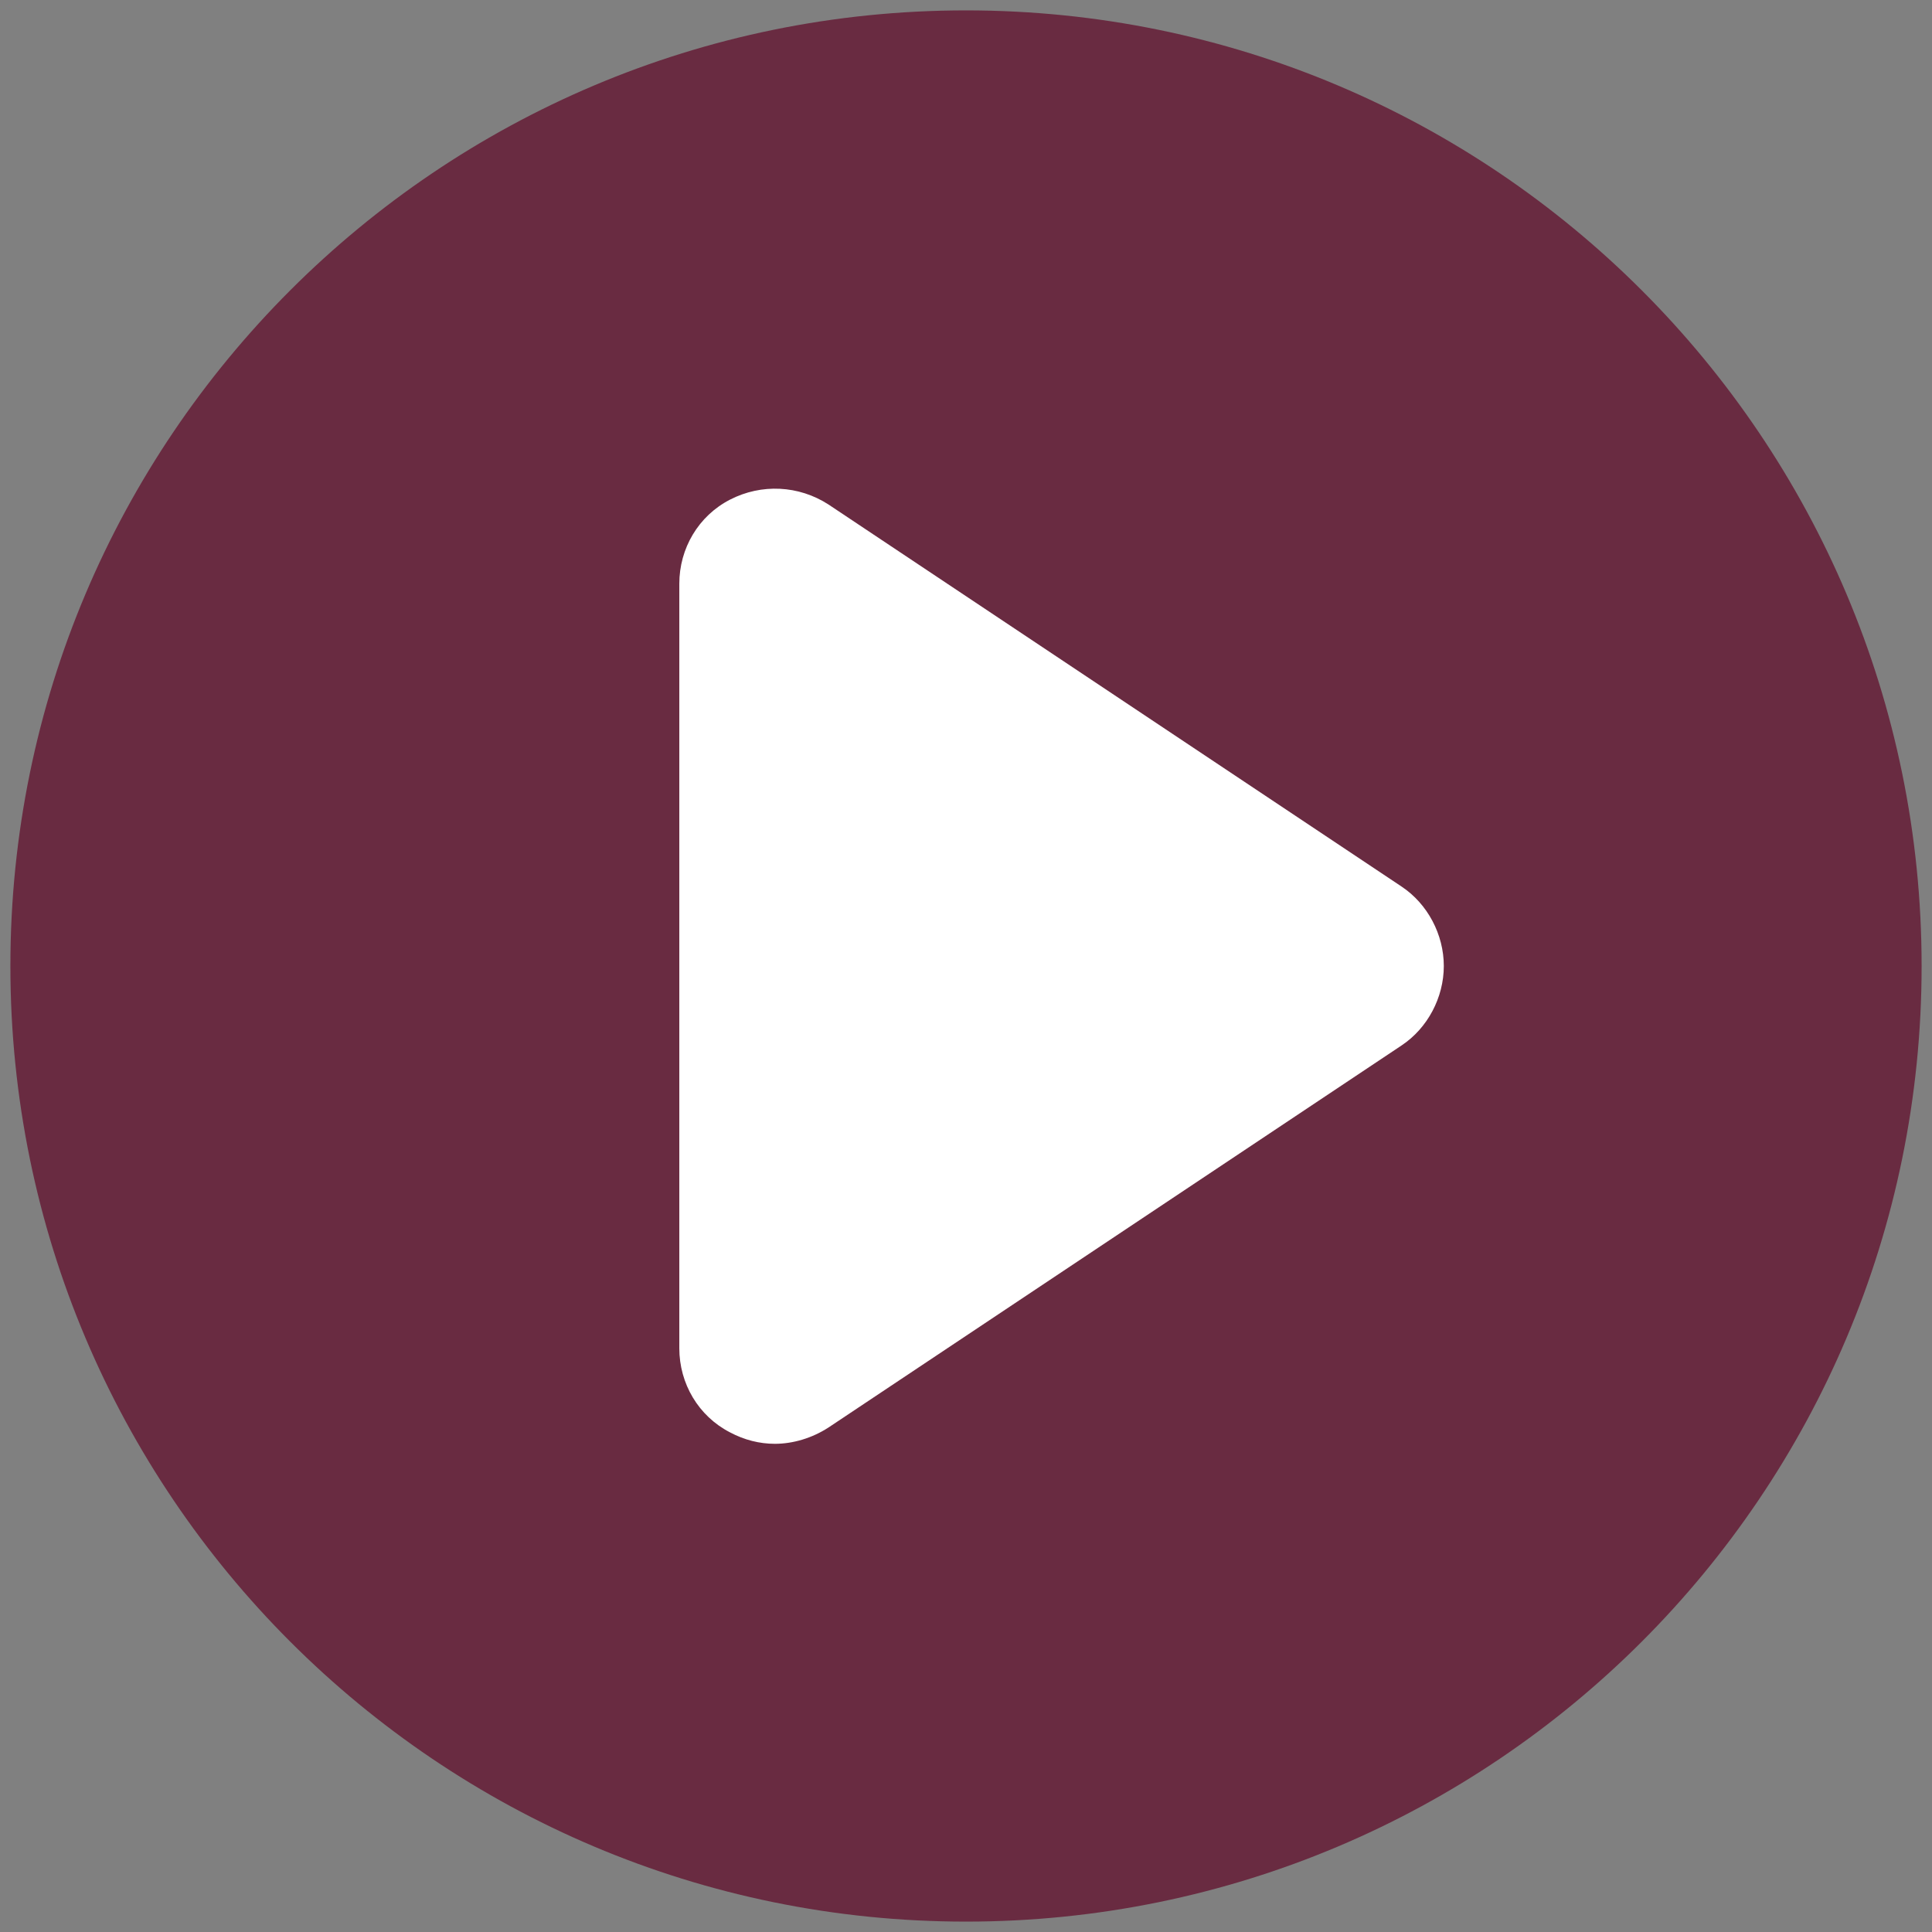
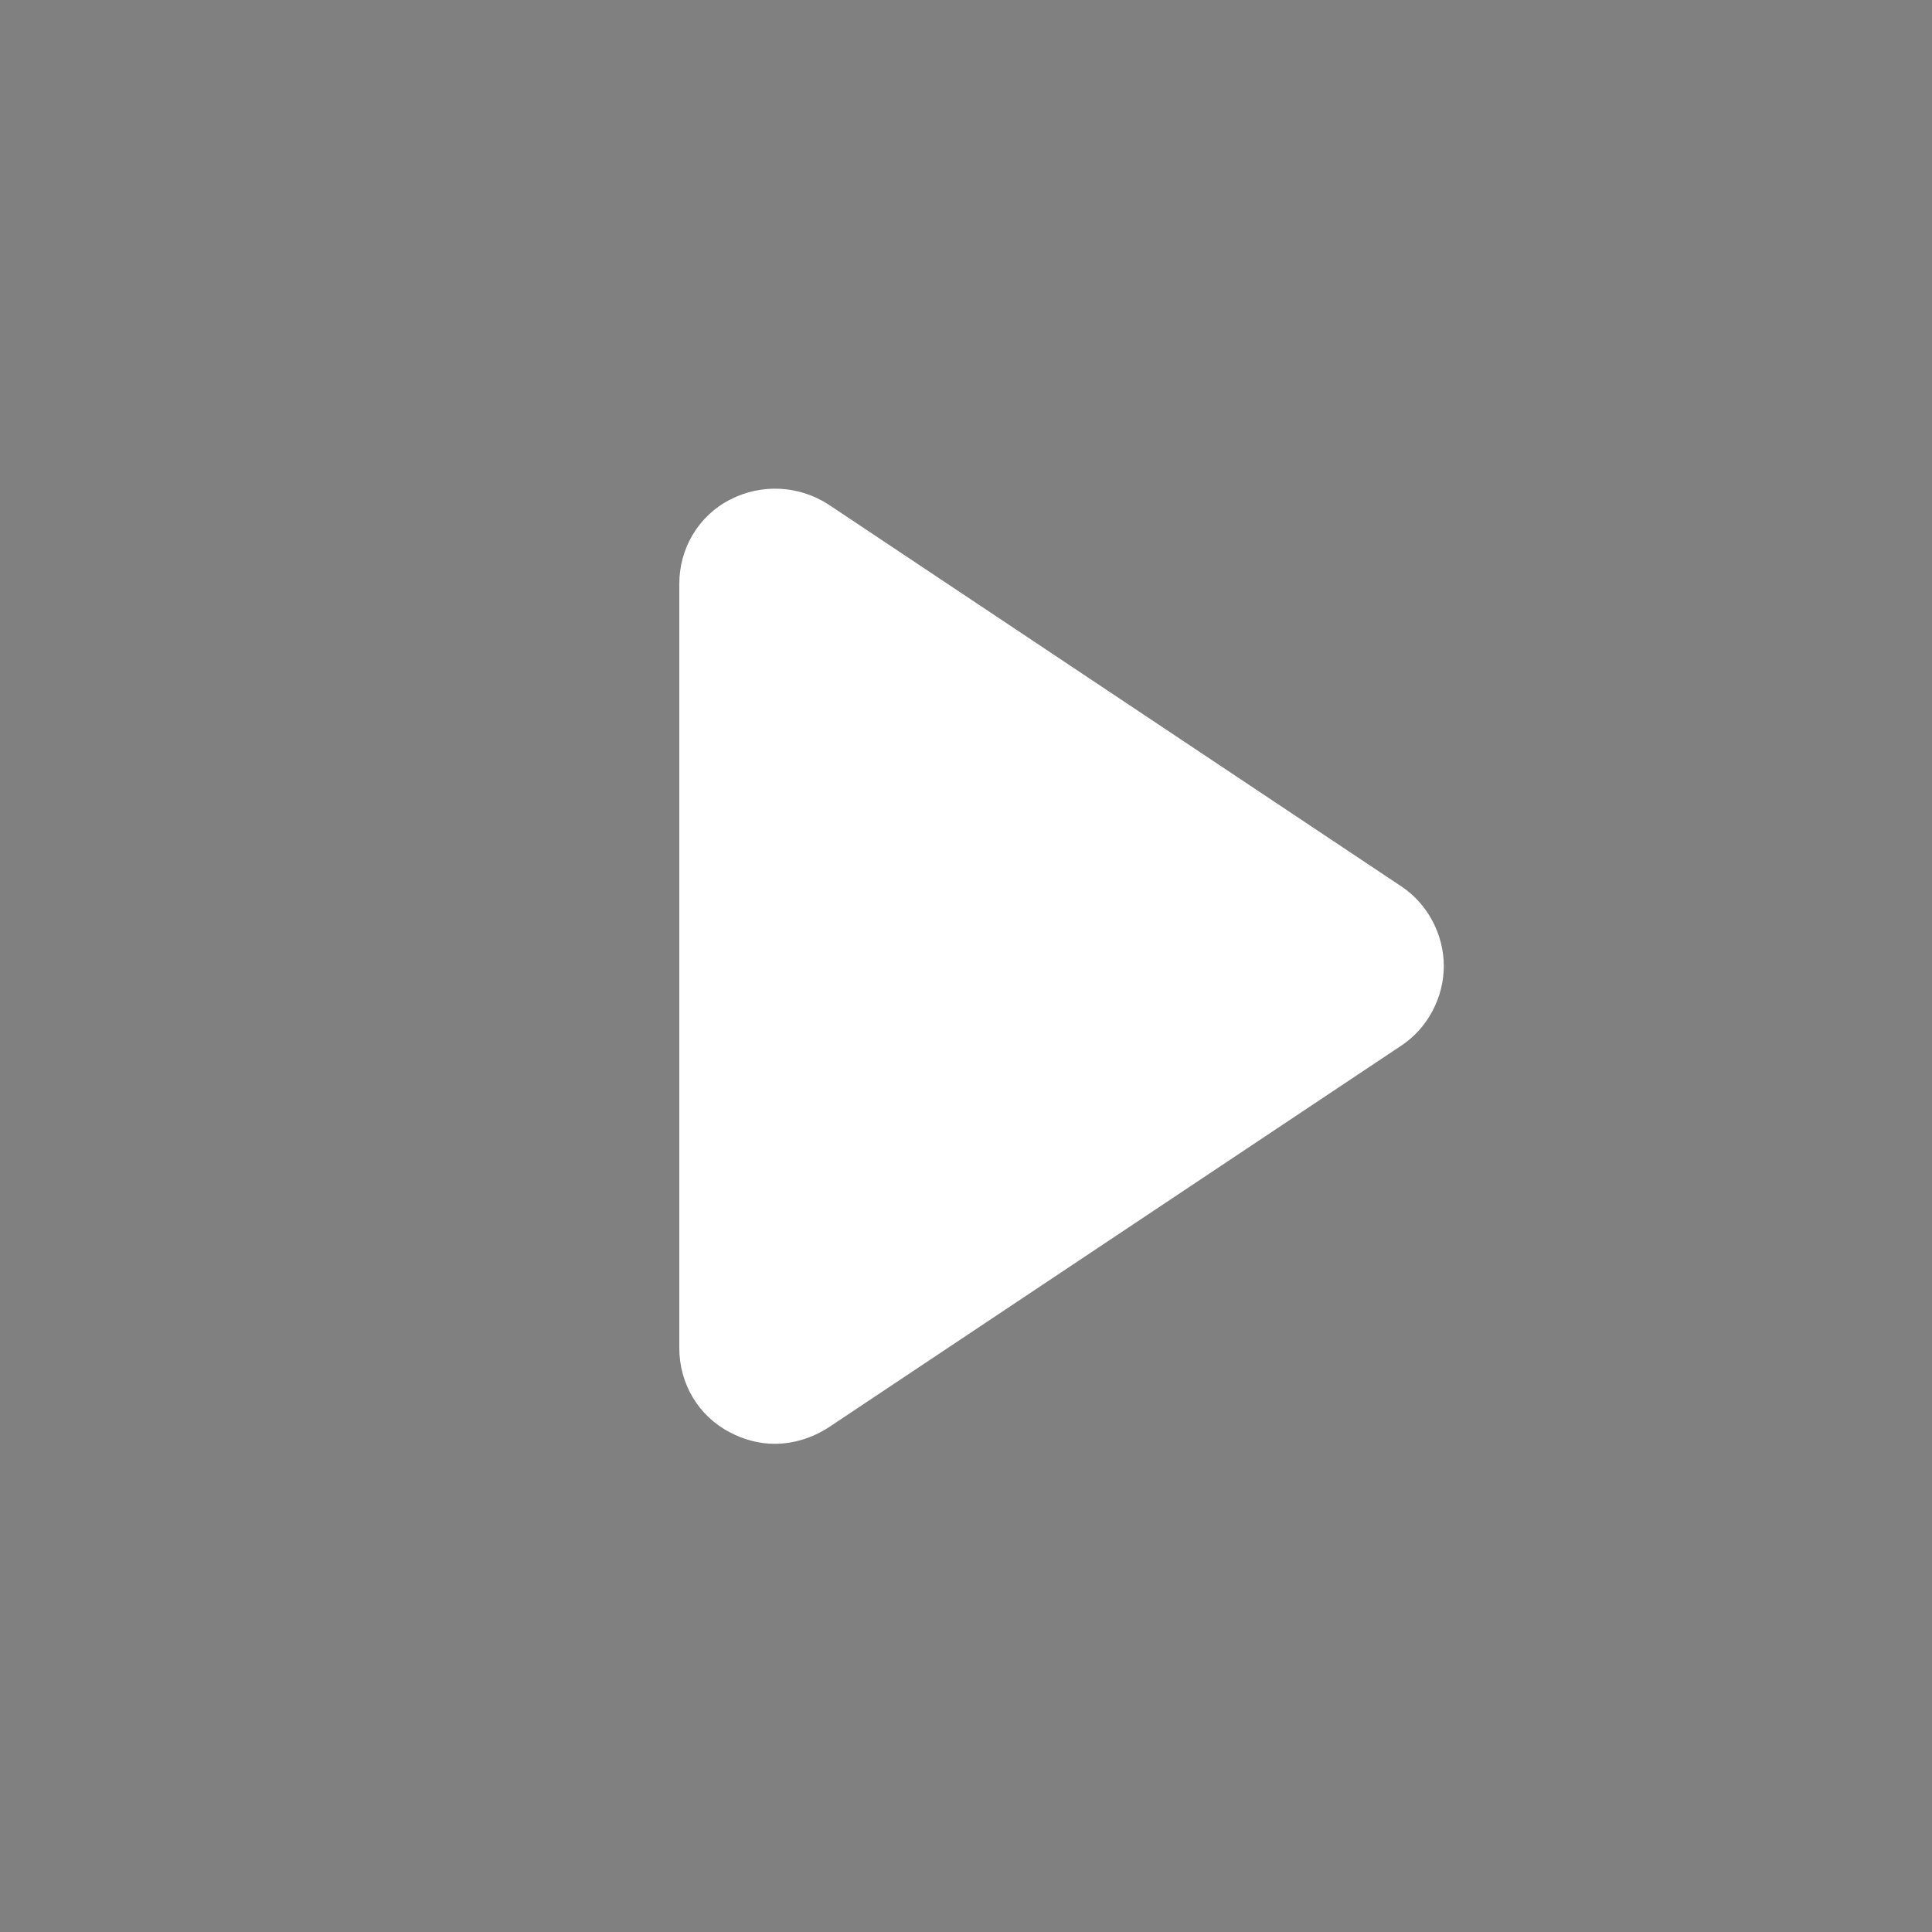
<svg xmlns="http://www.w3.org/2000/svg" width="93" height="93" viewBox="0 0 93 93" fill="none">
  <rect x="0" y="0" width="93" height="93" fill="#808080" stroke="none" />
-   <path opacity="0.75" d="M46.5 92.5C71.905 92.5 92.5 71.905 92.5 46.5C92.5 21.095 71.905 0.5 46.5 0.5C21.095 0.5 0.5 21.095 0.5 46.5C0.5 71.905 21.095 92.5 46.5 92.5Z" fill="#620F2D" />
  <path d="M67.476 42.682L39.876 24.282C38.45 23.362 36.656 23.27 35.138 24.052C33.62 24.834 32.7 26.398 32.7 28.1V64.9C32.7 66.602 33.62 68.166 35.138 68.948C35.828 69.316 36.564 69.5 37.3 69.5C38.174 69.5 39.094 69.224 39.876 68.718L67.476 50.318C68.718 49.49 69.5 48.018 69.5 46.5C69.5 44.982 68.718 43.51 67.476 42.682Z" fill="white" />
</svg>